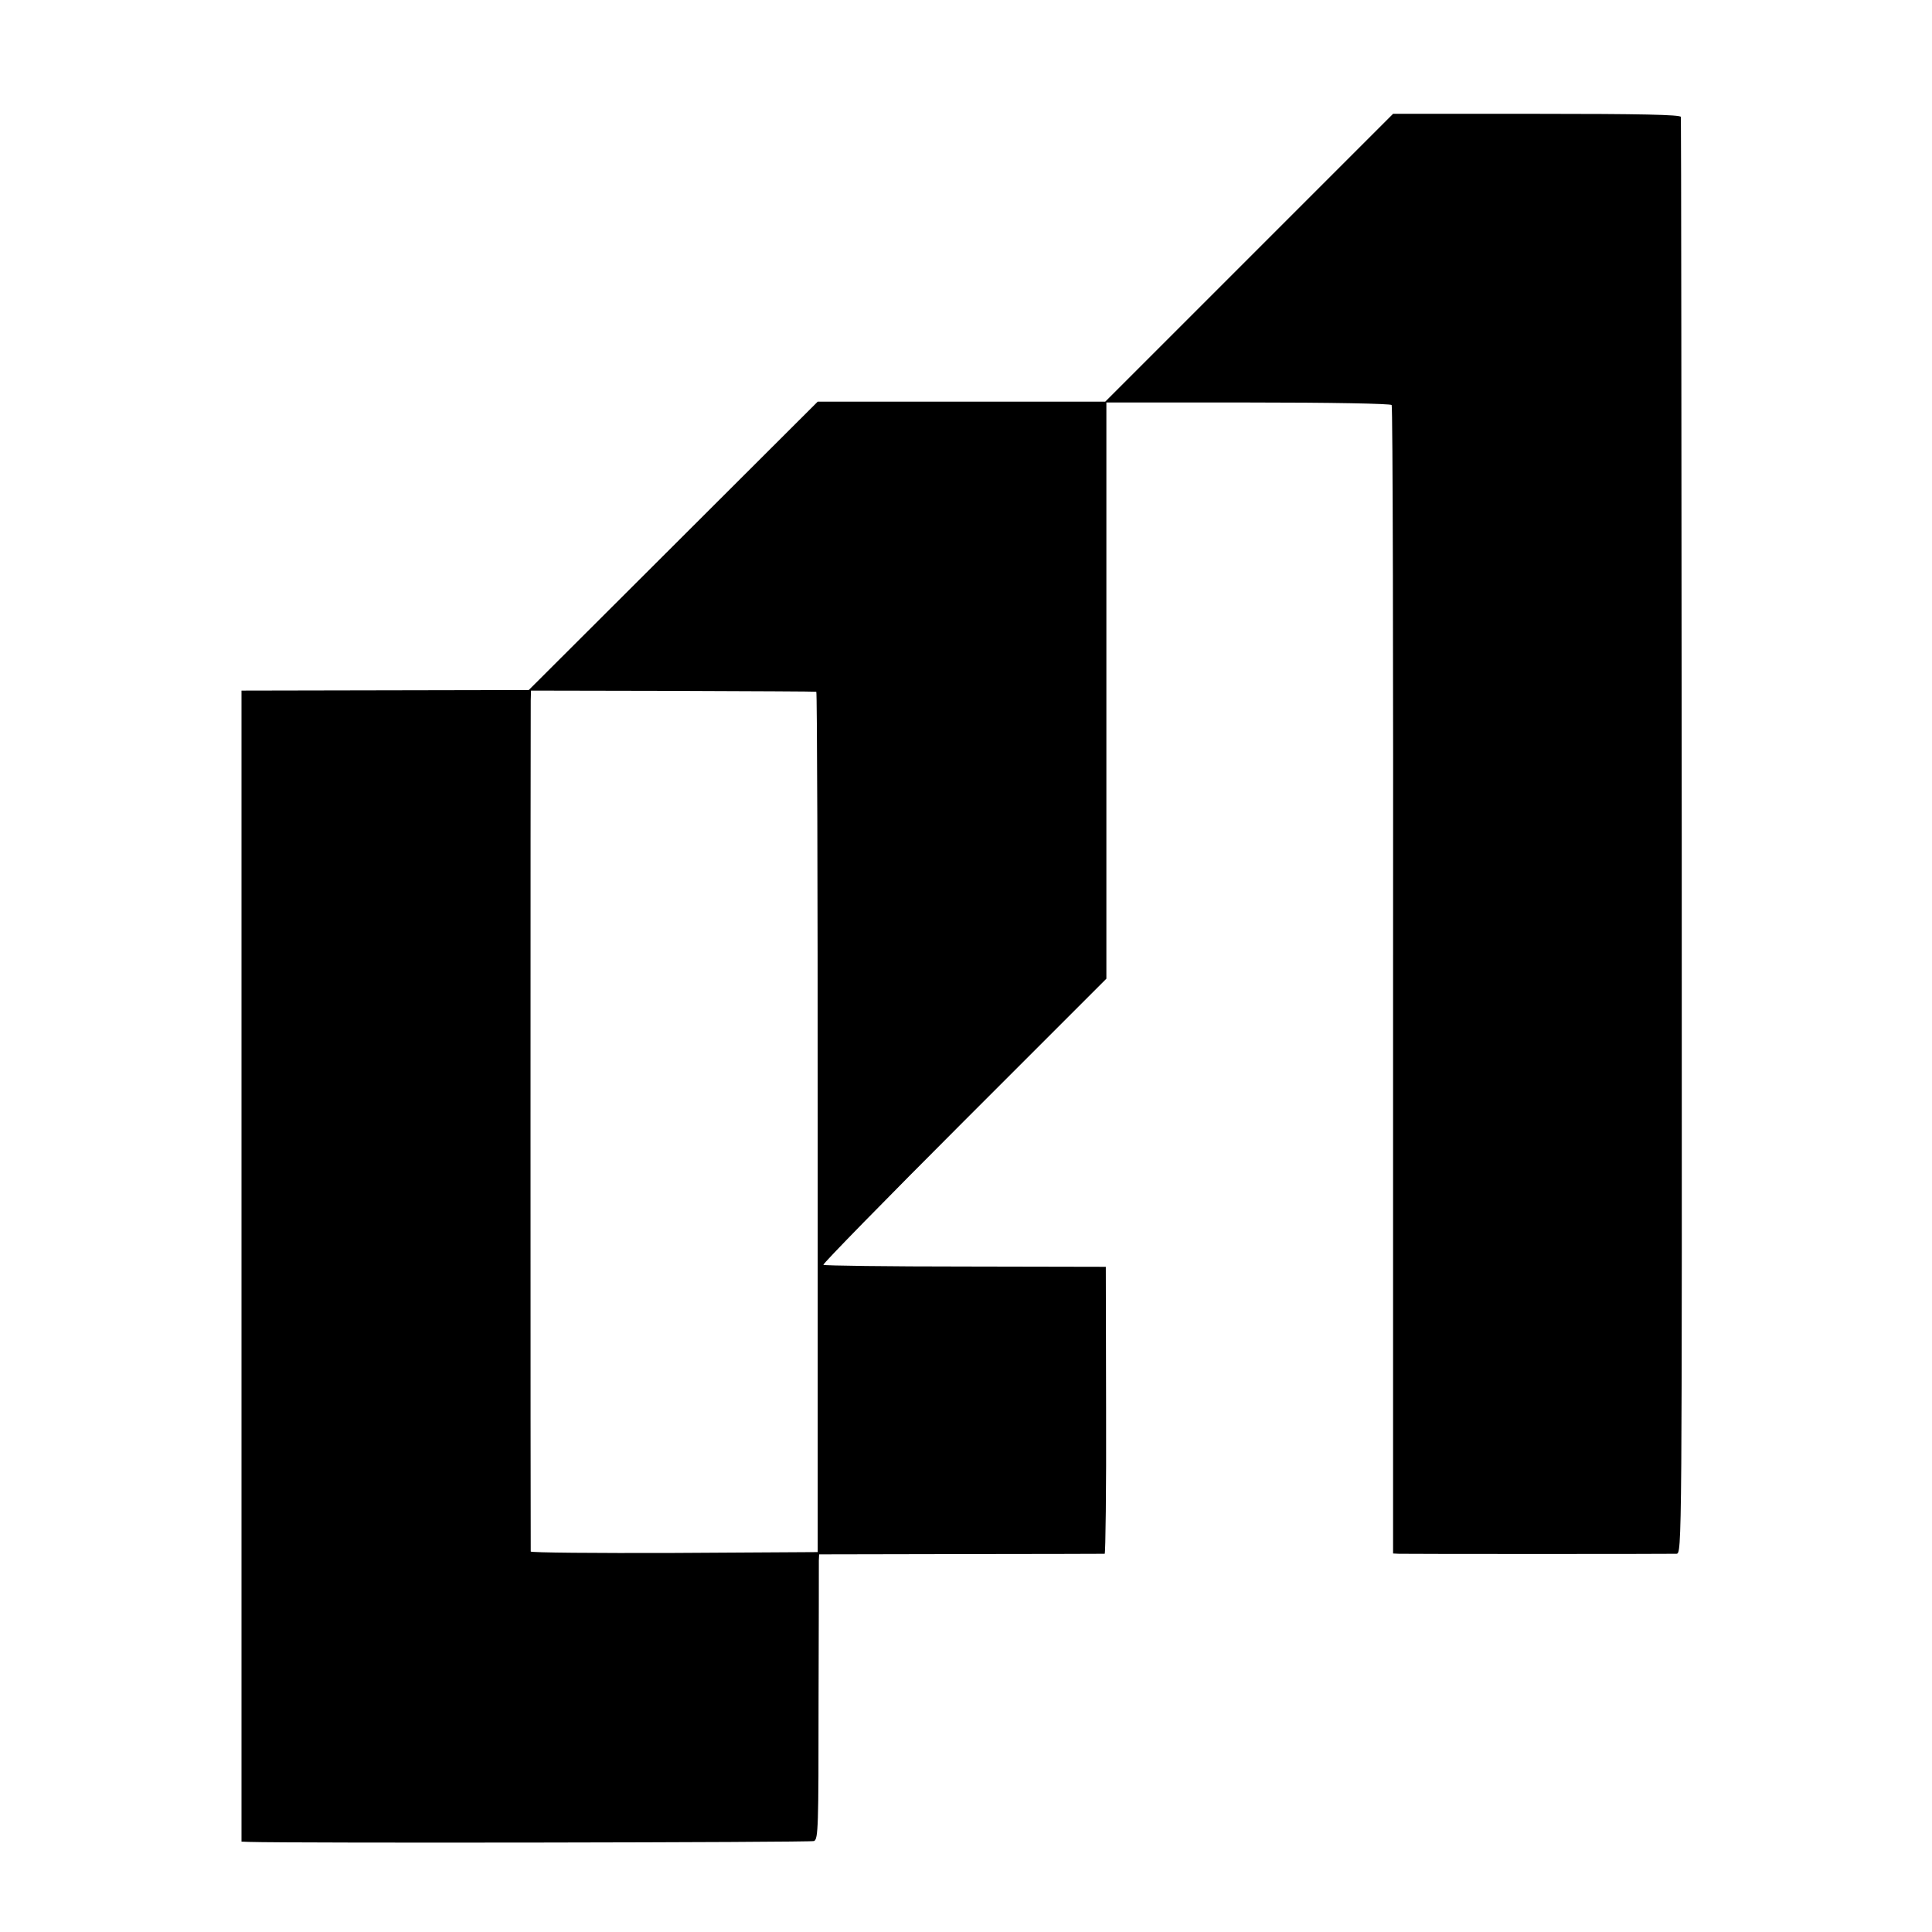
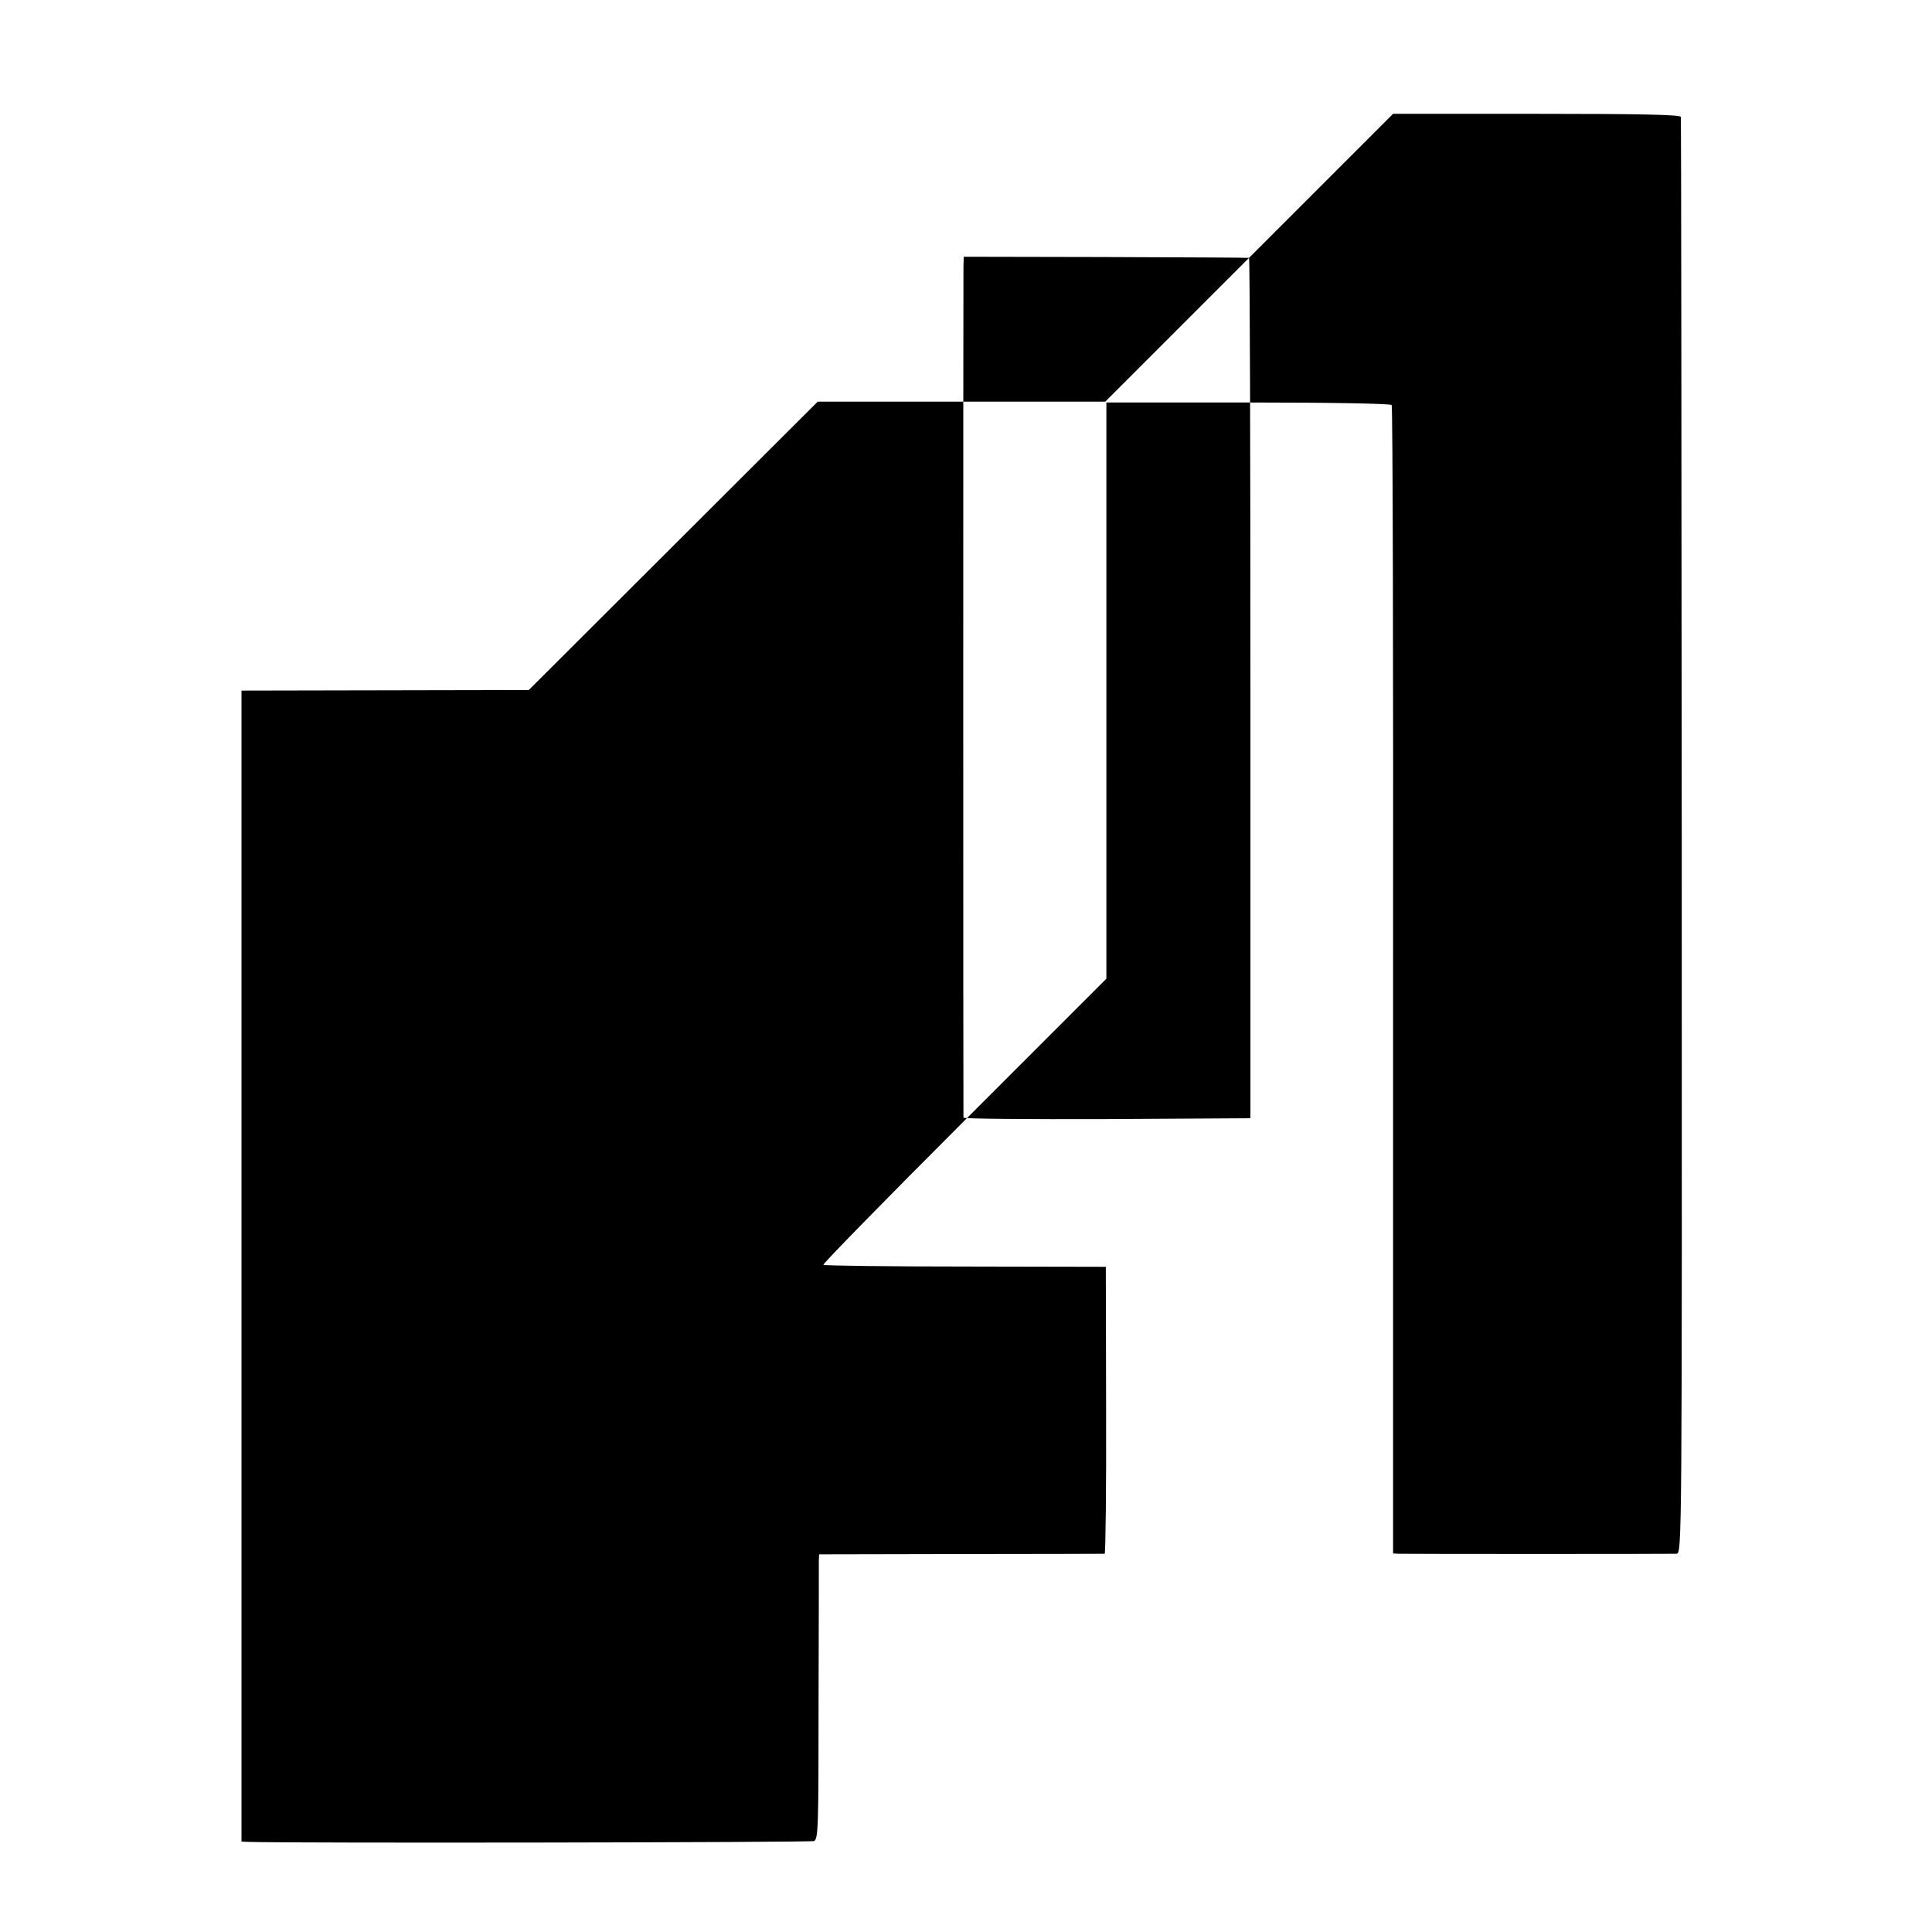
<svg xmlns="http://www.w3.org/2000/svg" version="1.0" width="684pt" height="684pt" viewBox="0 0 684 684" preserveAspectRatio="xMidYMid meet">
  <g transform="translate(0,684) scale(0.1,-0.1)" fill="#000000" stroke="none">
-     <path d="M4422 5927 l-509 -509 -509 0 -509 0 -512 -511 -511 -510 -509 -1 -508 -1 0 -2038 0 -2037 25 -1 c157 -5 1989 -2 2002 3 15 7 16 51 16 490 1 266 1 492 1 504 l1 21 503 1 c276 0 505 1 508 1 3 1 6 229 5 509 l-1 507 -498 1 c-273 0 -500 3 -502 6 -3 3 221 232 498 509 l504 504 0 1020 0 1020 502 0 c294 0 505 -4 508 -9 4 -5 6 -922 5 -2038 l0 -2028 21 -1 c25 -1 951 -1 982 0 20 1 20 7 19 2539 -1 1395 -2 2542 -3 2548 -1 8 -145 11 -510 11 l-509 0 -510 -510z m-1532 -1536 c3 0 5 -686 5 -1523 l0 -1523 -508 -3 c-279 -1 -507 1 -508 5 -1 11 -1 2970 0 3013 l1 35 503 -1 c276 -1 504 -2 507 -3z" />
+     <path d="M4422 5927 l-509 -509 -509 0 -509 0 -512 -511 -511 -510 -509 -1 -508 -1 0 -2038 0 -2037 25 -1 c157 -5 1989 -2 2002 3 15 7 16 51 16 490 1 266 1 492 1 504 l1 21 503 1 c276 0 505 1 508 1 3 1 6 229 5 509 l-1 507 -498 1 c-273 0 -500 3 -502 6 -3 3 221 232 498 509 l504 504 0 1020 0 1020 502 0 c294 0 505 -4 508 -9 4 -5 6 -922 5 -2038 l0 -2028 21 -1 c25 -1 951 -1 982 0 20 1 20 7 19 2539 -1 1395 -2 2542 -3 2548 -1 8 -145 11 -510 11 l-509 0 -510 -510z c3 0 5 -686 5 -1523 l0 -1523 -508 -3 c-279 -1 -507 1 -508 5 -1 11 -1 2970 0 3013 l1 35 503 -1 c276 -1 504 -2 507 -3z" />
  </g>
</svg>